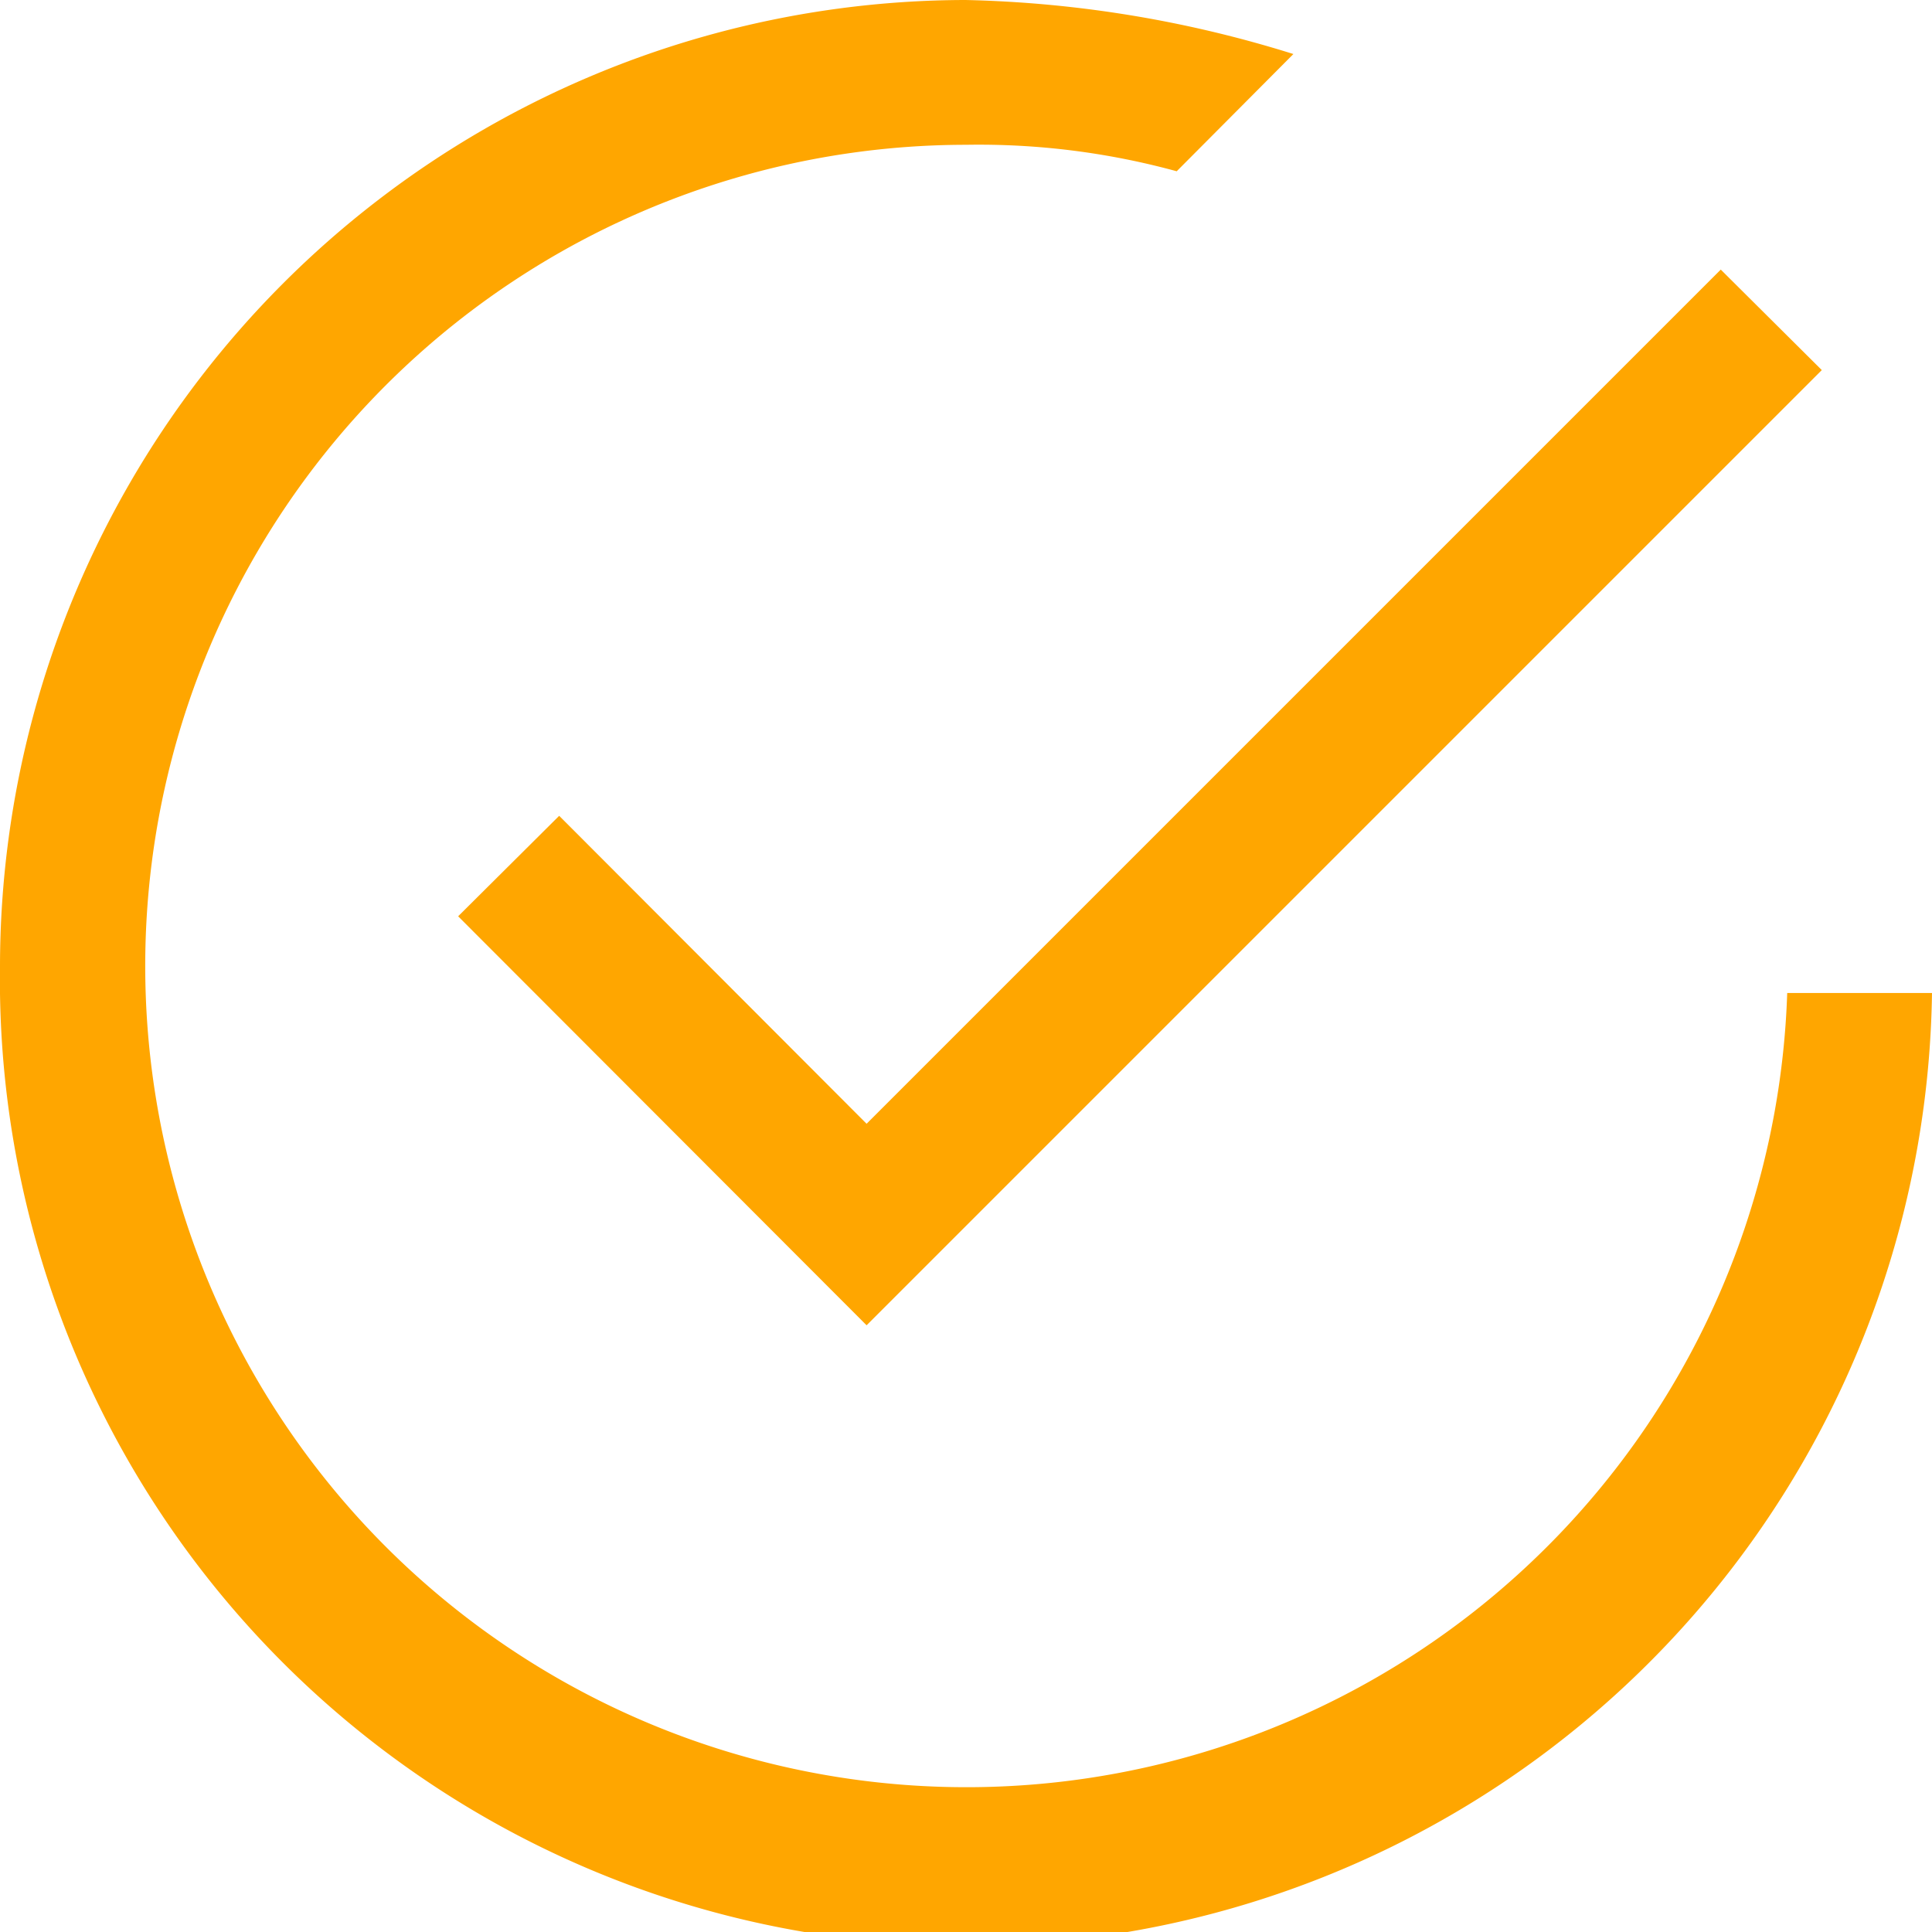
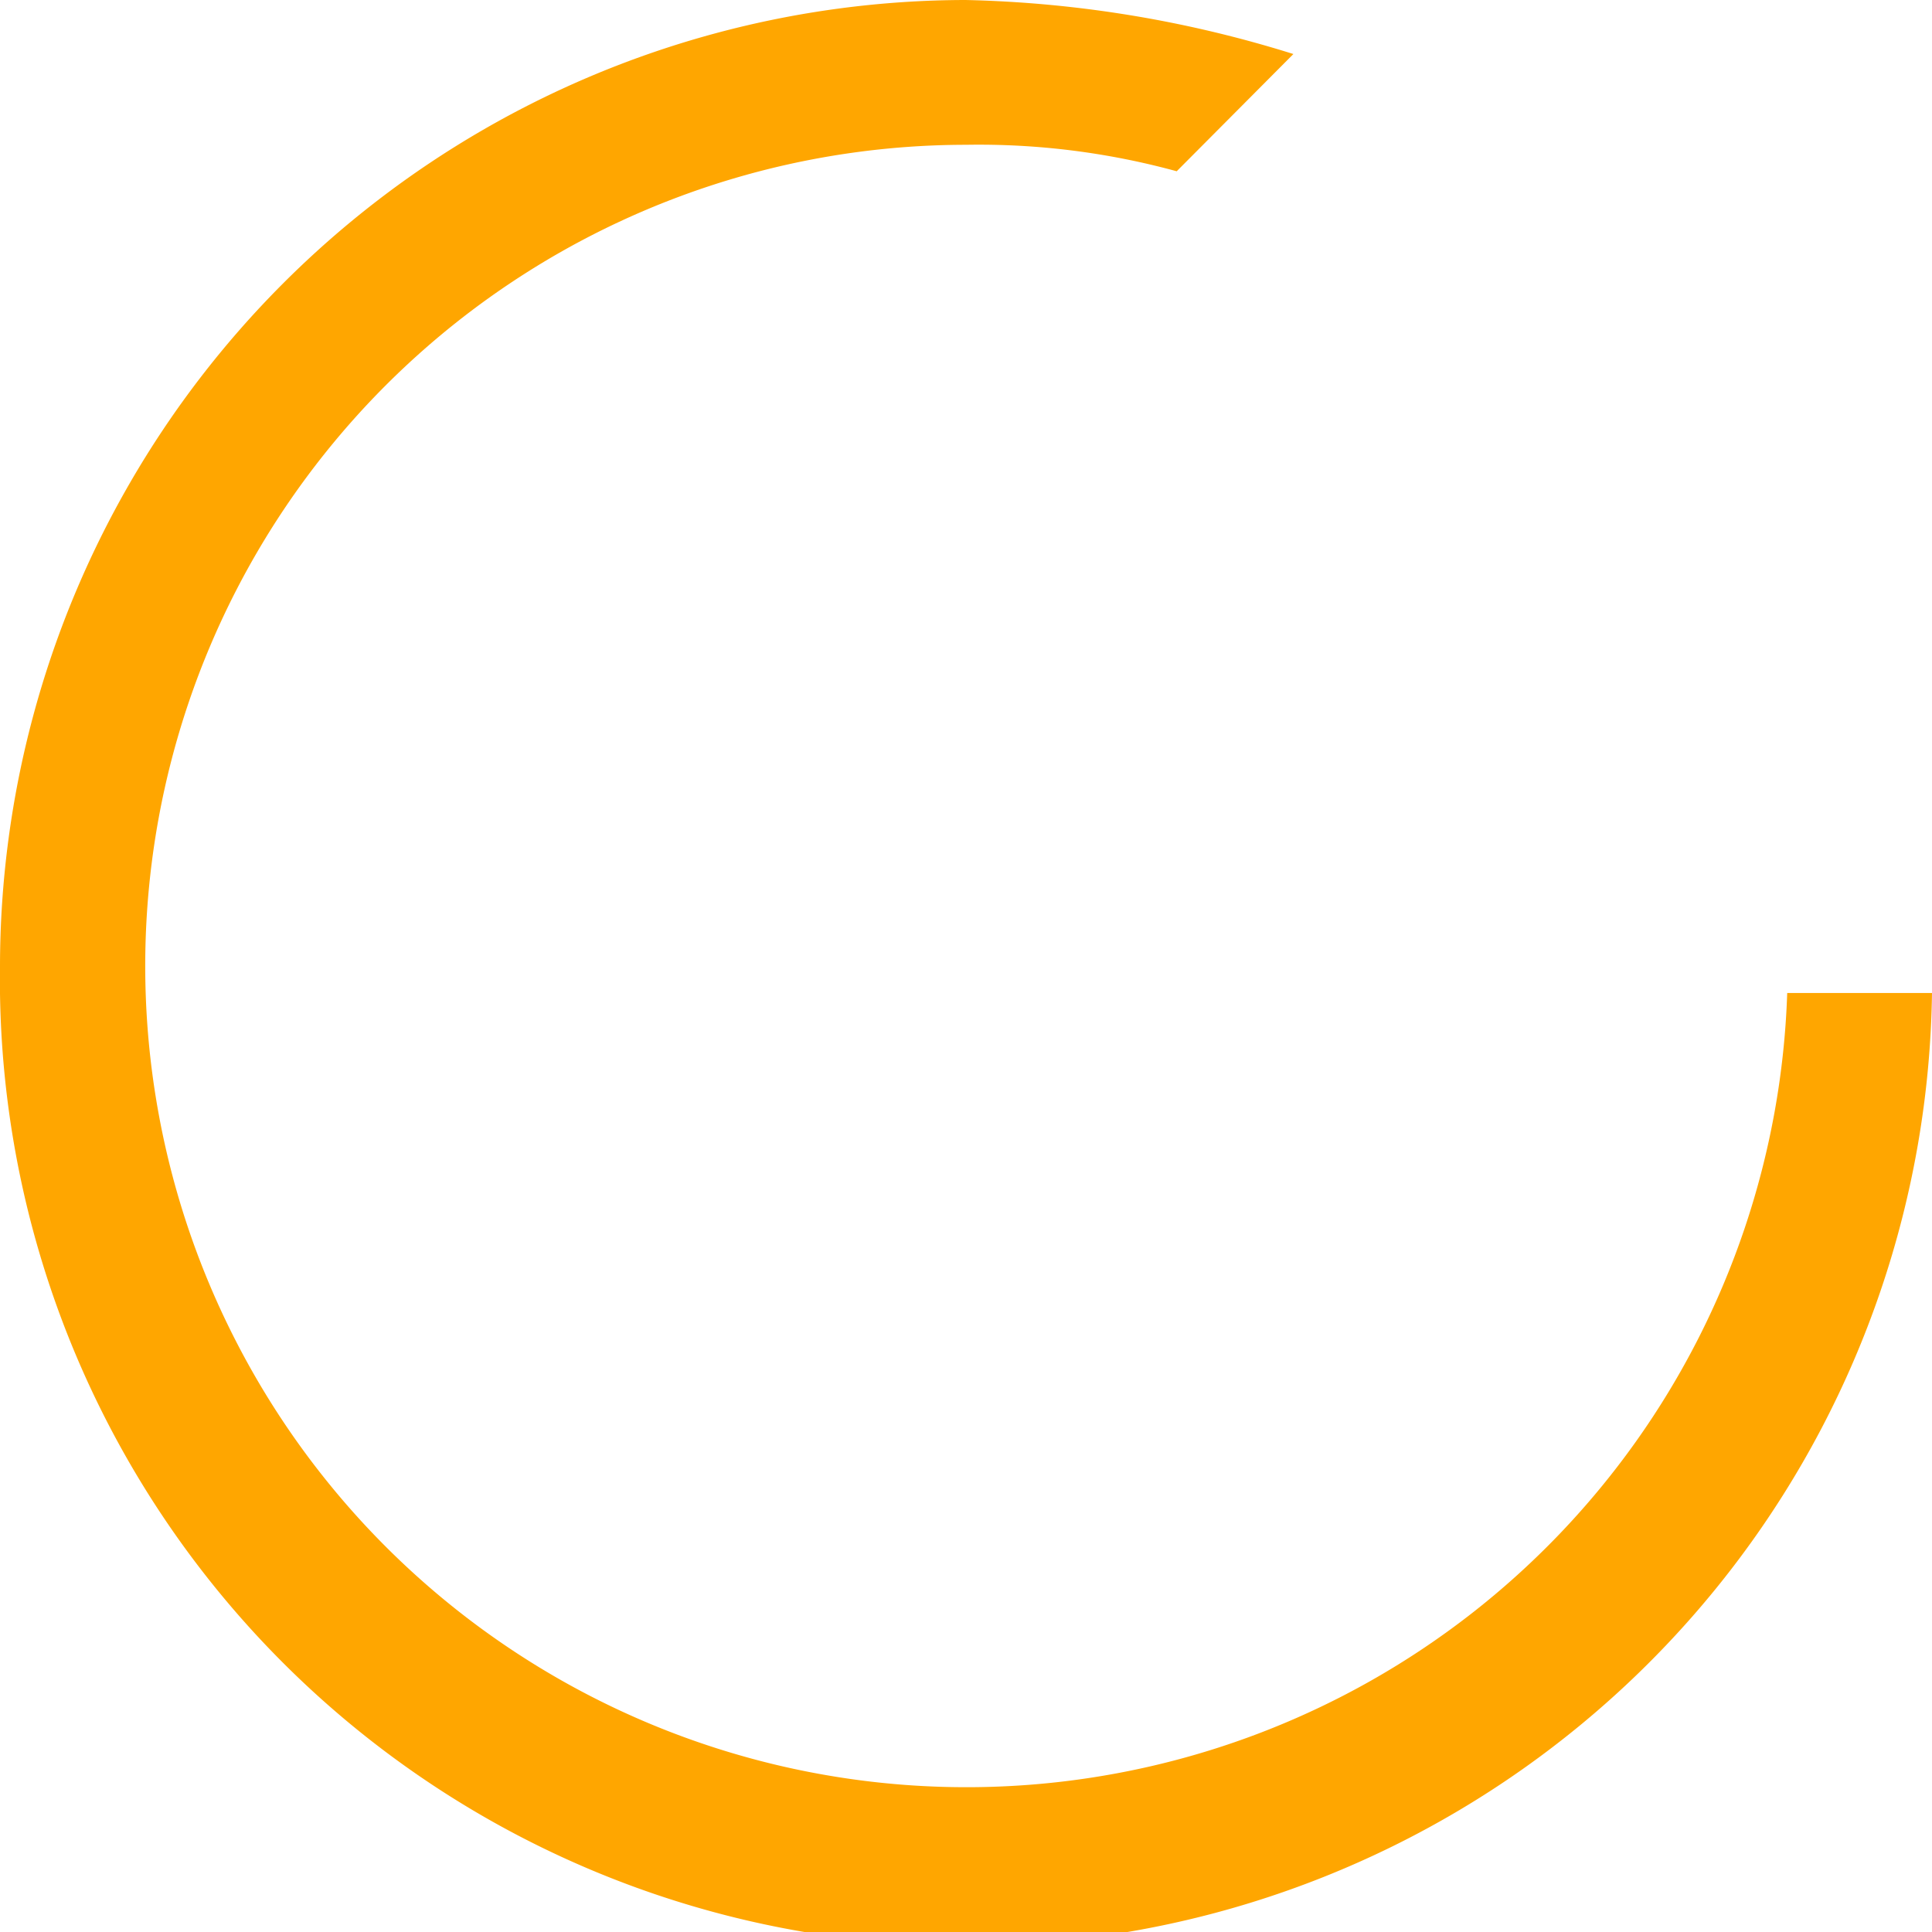
<svg xmlns="http://www.w3.org/2000/svg" width="36.76" height="36.76" viewBox="0 0 35.76 35.76">
-   <polygon fill="#ffa600" points="16.04 20.8 10.35 15.1 8.48 16.96 16.04 24.53 33.72 6.85 31.85 4.99 16.04 20.8" />
  <path fill="#ffa600" d="M0,17.88a17.88,17.88,0,0,0,35.76.5H33.08a15.2,15.2,0,1,1-15.2-15.7,13.86,13.86,0,0,1,3.9.49L23.94,1a21.85,21.85,0,0,0-6.07-1A17.9,17.9,0,0,0,0,17.88Z" />
</svg>